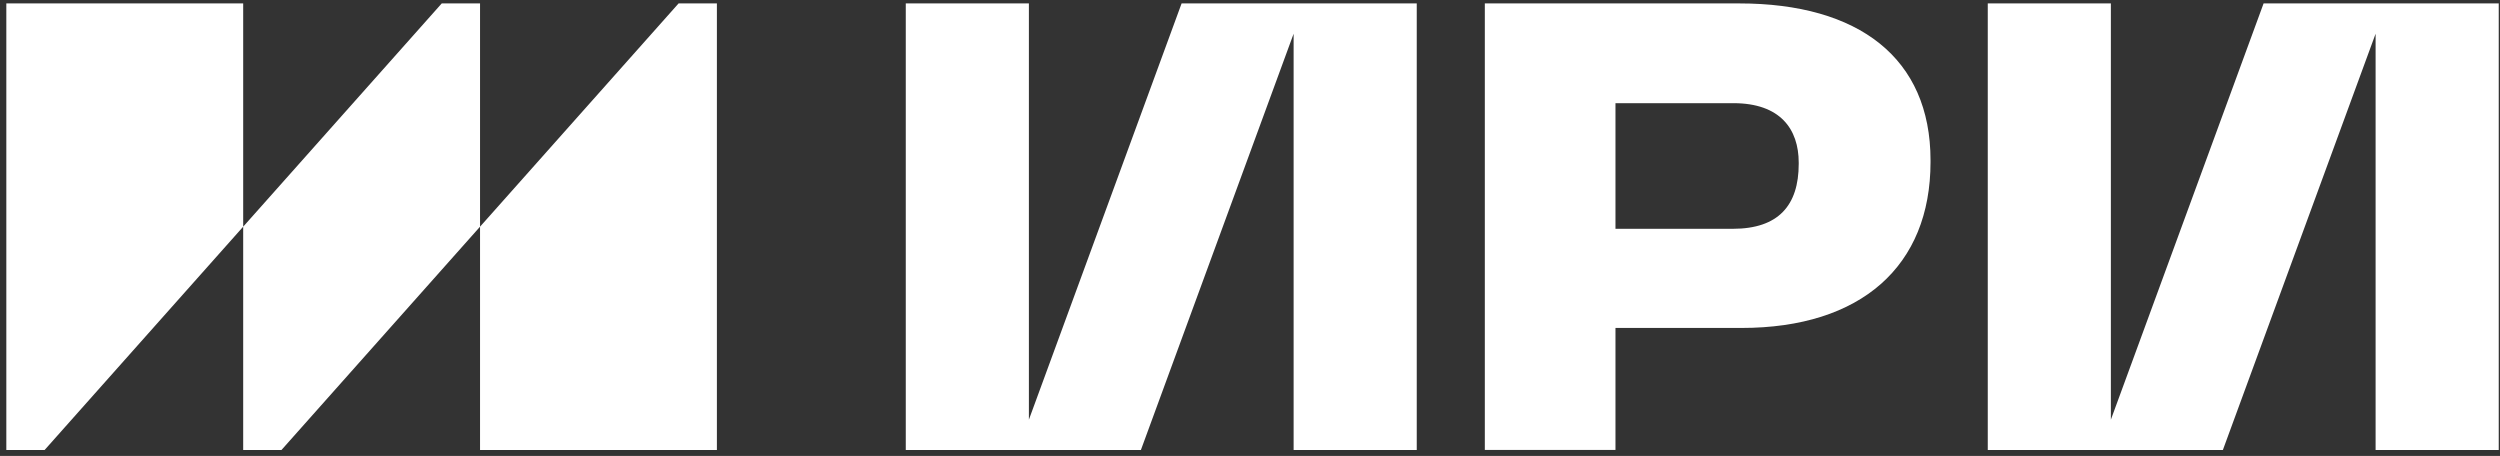
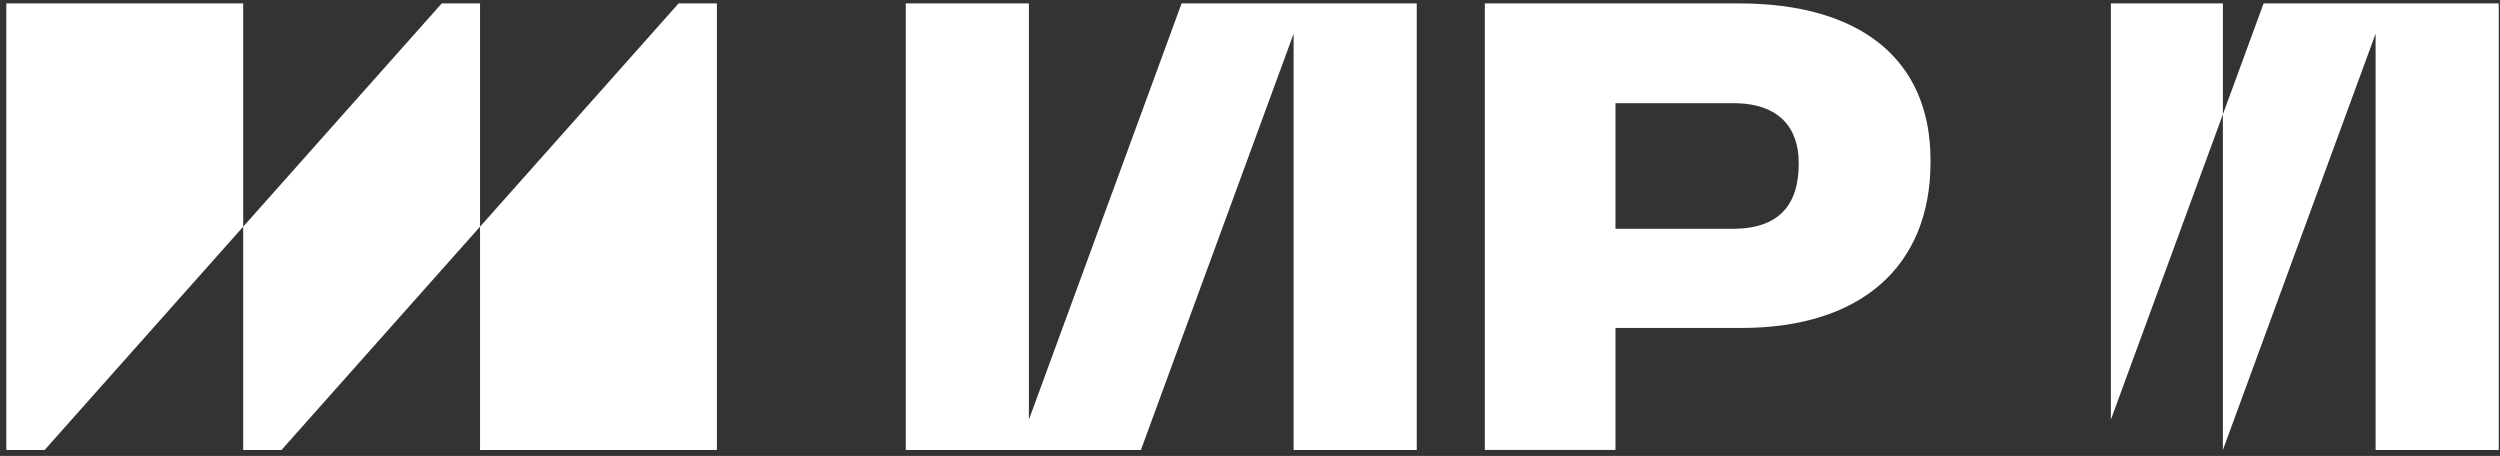
<svg xmlns="http://www.w3.org/2000/svg" width="329" height="60" fill="none">
  <rect width="100%" height="100%" fill="#333333" stroke="none" />
-   <path fill-rule="evenodd" clip-rule="evenodd" d="M32.003 0.45V29.832L58.133 0.45H63.173V29.832L89.303 0.45H94.343V59.217H63.173L63.173 29.832L37.043 59.217H32.003V29.832L5.873 59.217H0.833V0.45H32.003ZM155.498 0.45L135.402 55.23V0.45H119.2V59.217H150.143L170.24 4.438V59.217H186.444V0.45H155.498ZM228.877 0.45H195.403V59.215H212.596V43.158H229.18C244.928 43.158 254.057 35.011 254.057 21.328V21.092C254.057 7.646 244.625 0.45 228.877 0.45ZM228.039 30.11H212.596V13.578H228.115C234.275 13.578 236.711 16.979 236.711 21.408V21.567C236.711 27.024 234.047 30.11 228.039 30.11ZM277.79 55.23L297.889 0.45H328.833V59.217H312.629V4.438L292.531 59.217H261.59V0.45H277.79V55.23Z" fill="white" />
+   <path fill-rule="evenodd" clip-rule="evenodd" d="M32.003 0.45V29.832L58.133 0.45H63.173V29.832L89.303 0.45H94.343V59.217H63.173L63.173 29.832L37.043 59.217H32.003V29.832L5.873 59.217H0.833V0.45H32.003ZM155.498 0.45L135.402 55.23V0.45H119.2V59.217H150.143L170.24 4.438V59.217H186.444V0.45H155.498ZM228.877 0.45H195.403V59.215H212.596V43.158H229.18C244.928 43.158 254.057 35.011 254.057 21.328V21.092C254.057 7.646 244.625 0.45 228.877 0.45ZM228.039 30.11H212.596V13.578H228.115C234.275 13.578 236.711 16.979 236.711 21.408V21.567C236.711 27.024 234.047 30.11 228.039 30.11ZM277.79 55.23L297.889 0.45H328.833V59.217H312.629V4.438L292.531 59.217V0.45H277.79V55.23Z" fill="white" />
</svg>